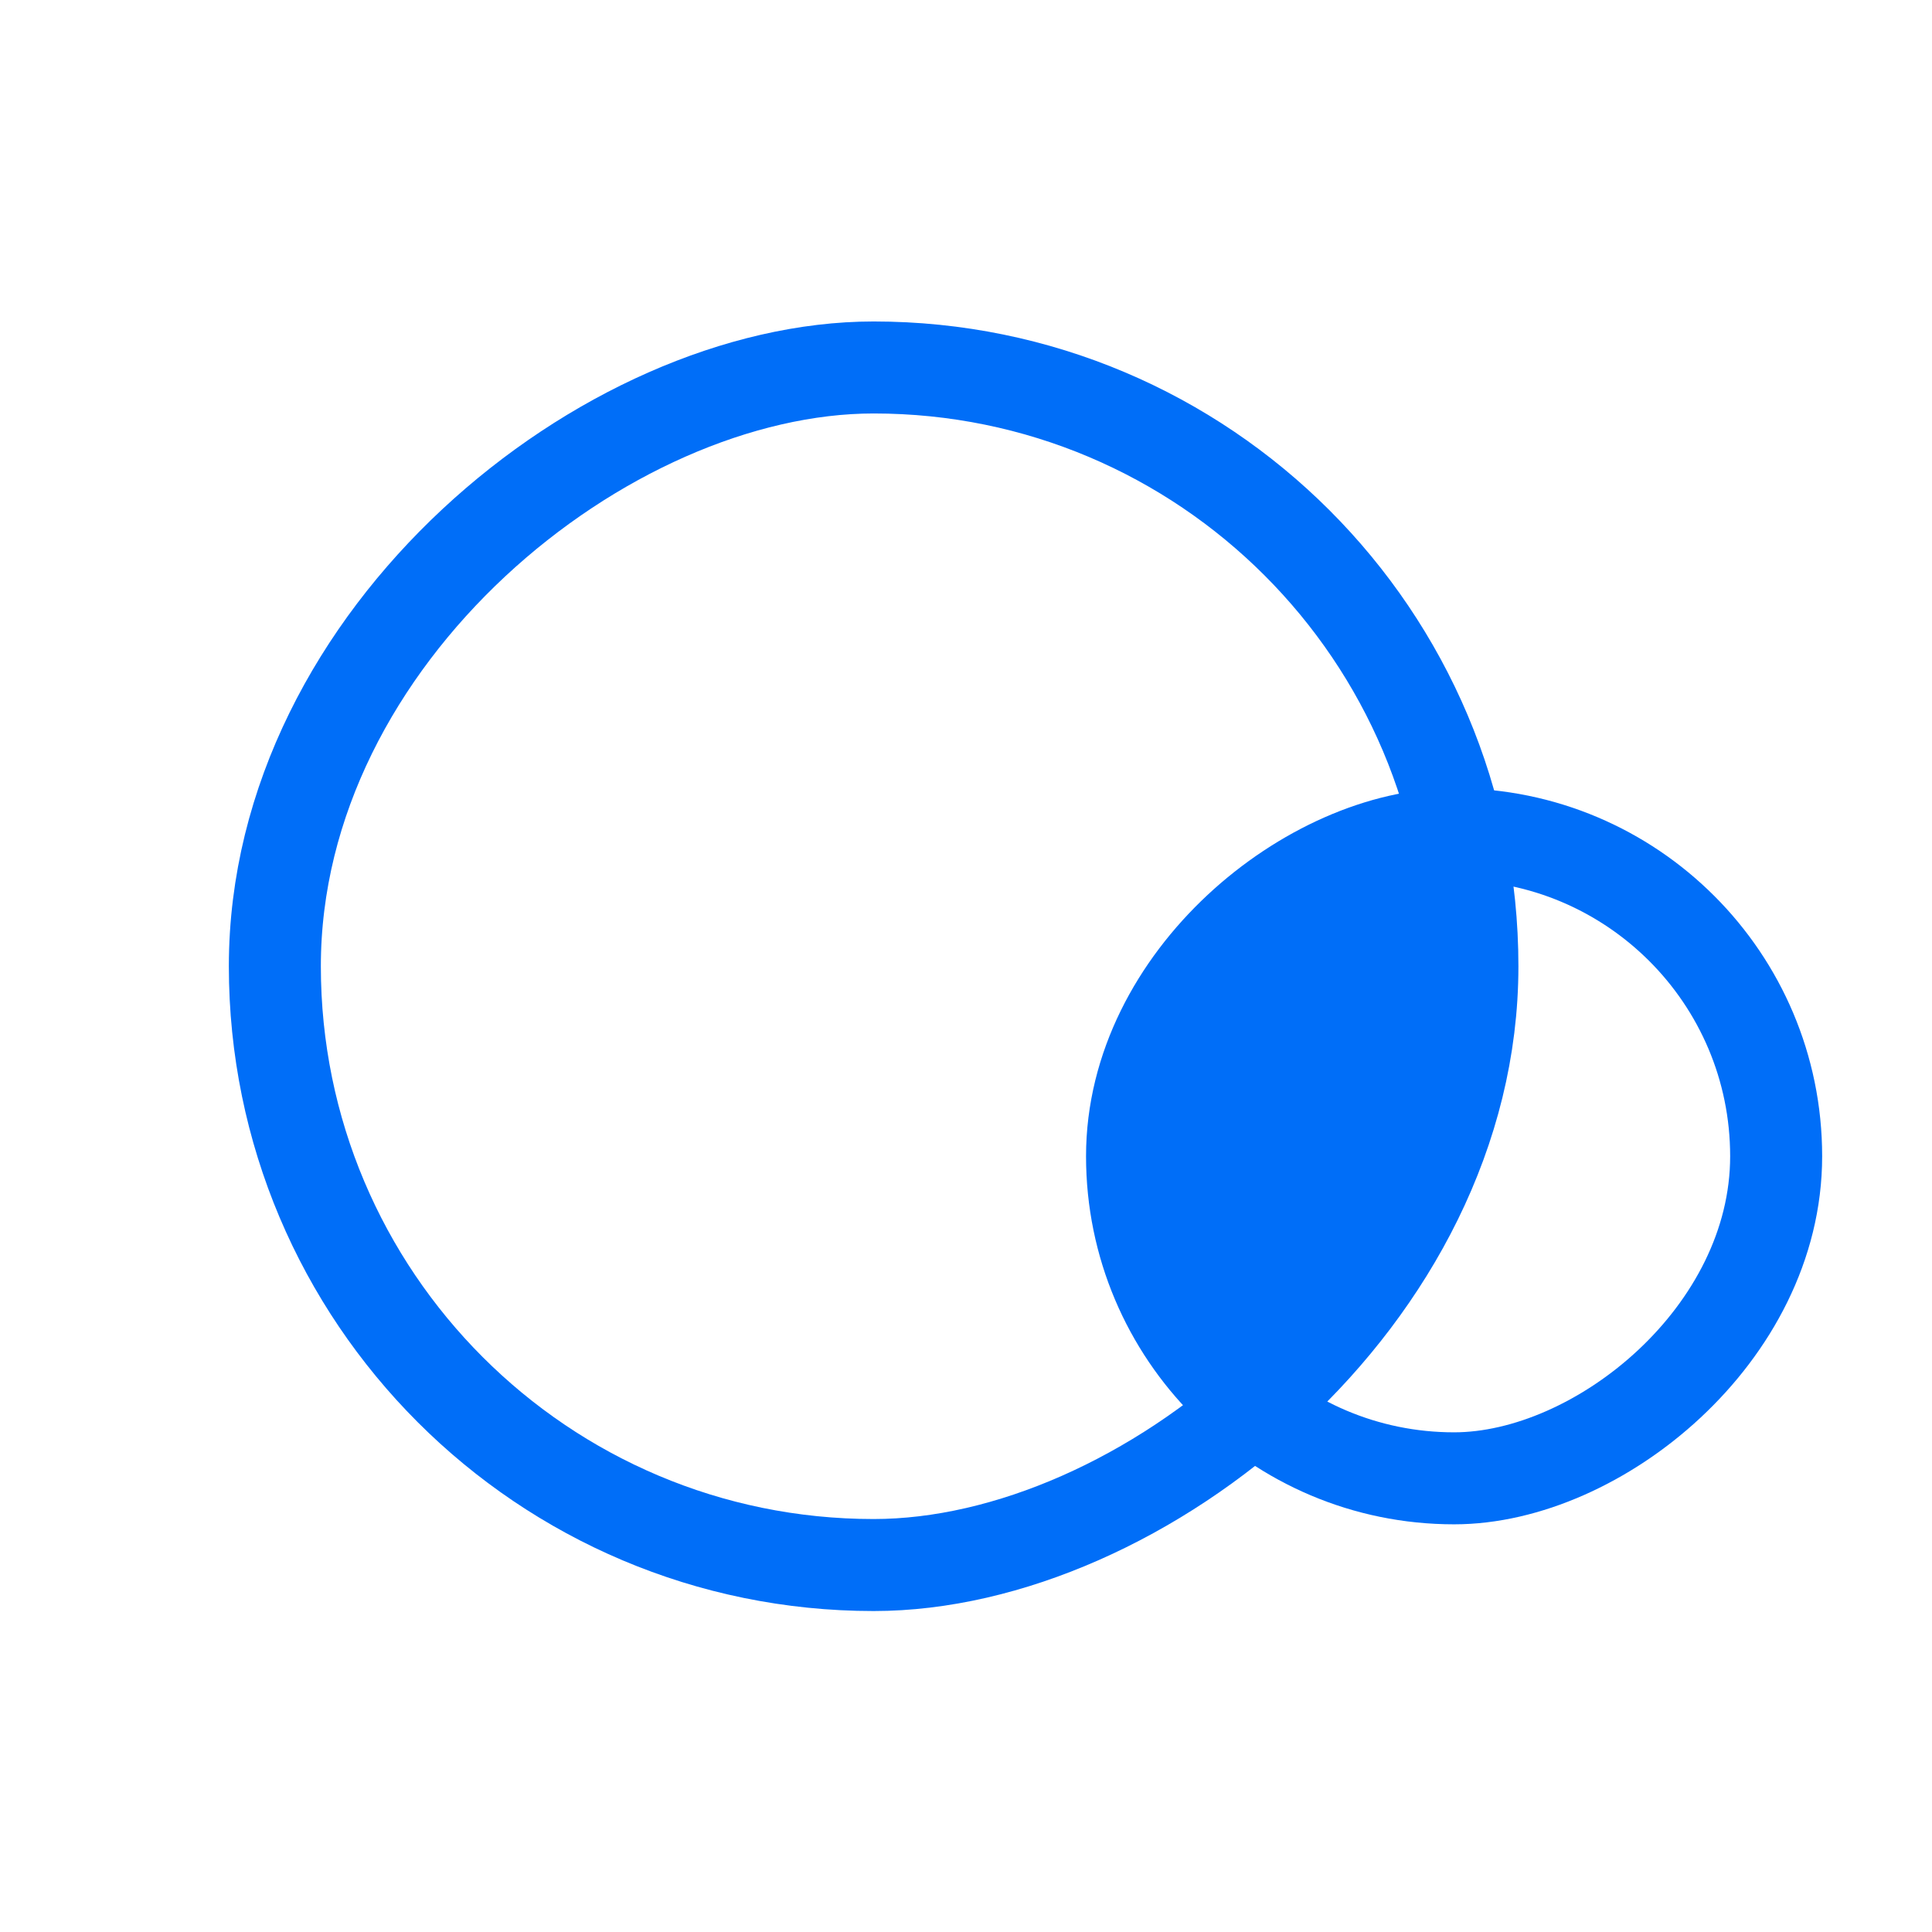
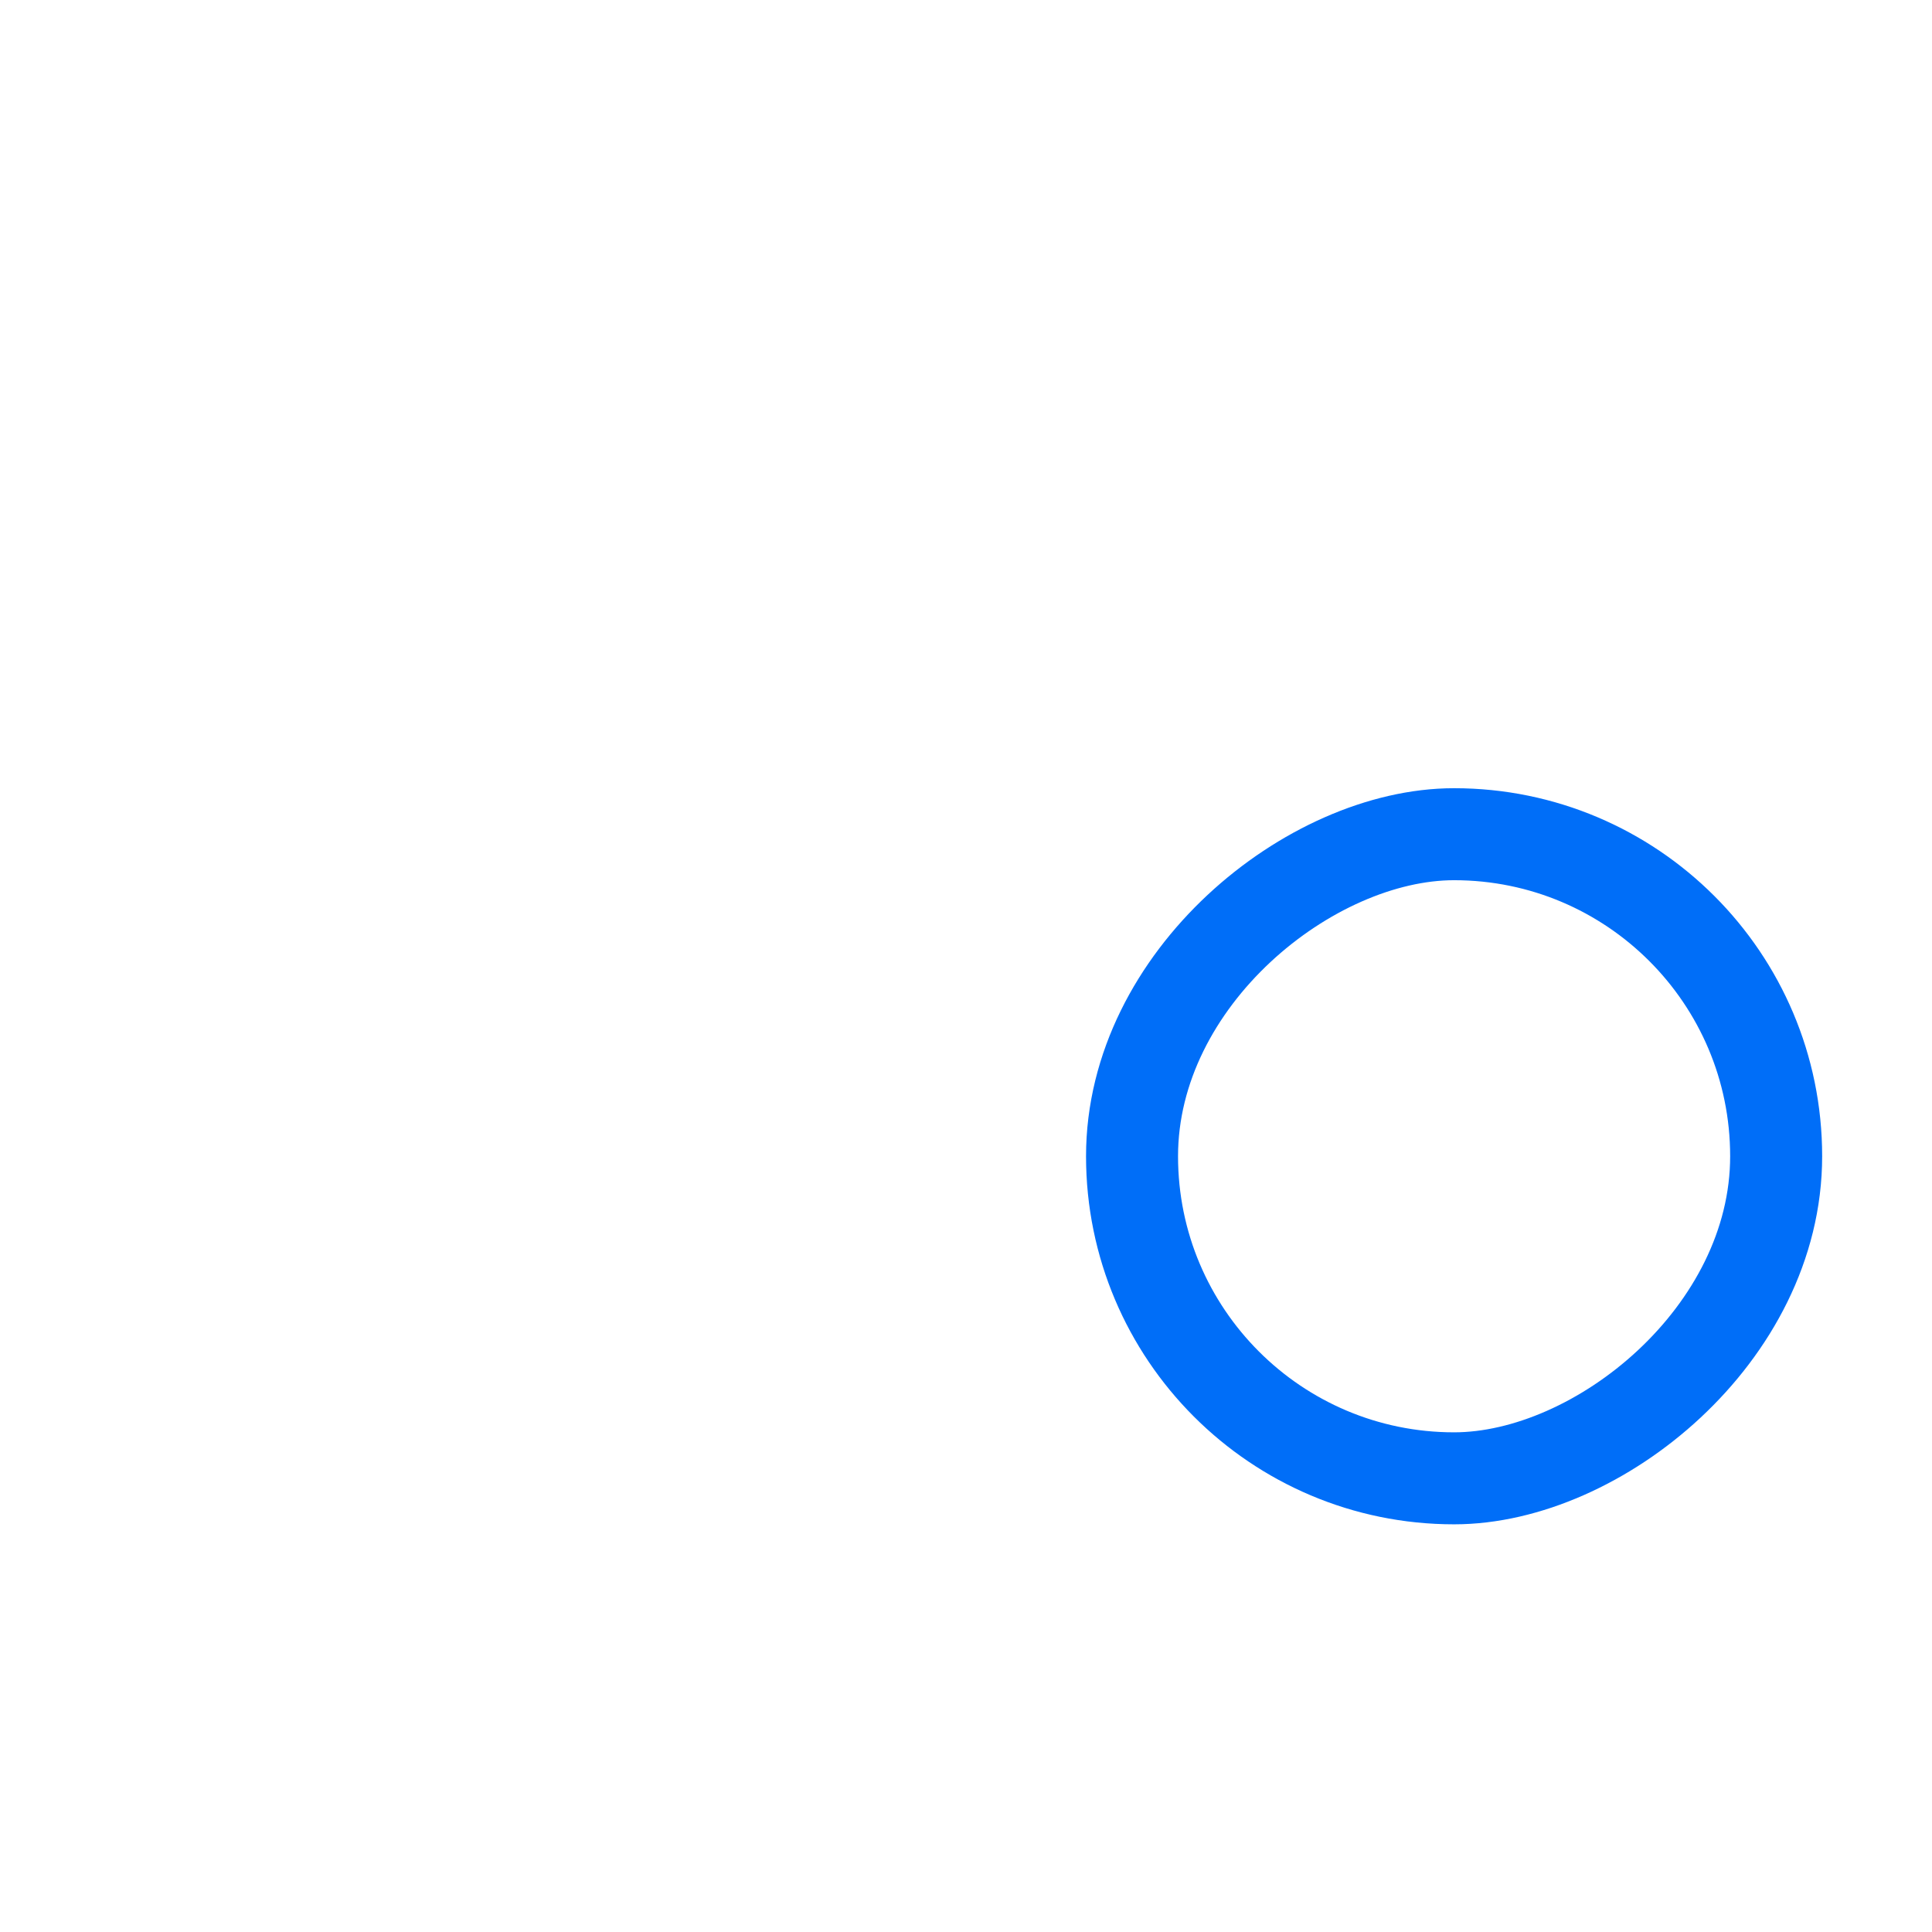
<svg xmlns="http://www.w3.org/2000/svg" width="84" height="84" viewBox="0 0 84 84" fill="none">
-   <rect x="11.95" y="68.045" width="52.068" height="52.068" rx="26.034" transform="rotate(-90 11.95 68.045)" stroke="#006EF8" stroke-width="4" />
  <rect x="49.219" y="64.275" width="28.005" height="28.005" rx="14.002" transform="rotate(-90 49.219 64.275)" stroke="#006EF8" stroke-width="4" />
-   <path d="M65.077 41.646L64.033 35.248L59.724 35.901L51.498 39.949L47.581 51.178L51.498 59.926L55.415 62.406L61.029 56.531L63.38 51.178L65.077 41.646Z" fill="#006EF8" />
</svg>